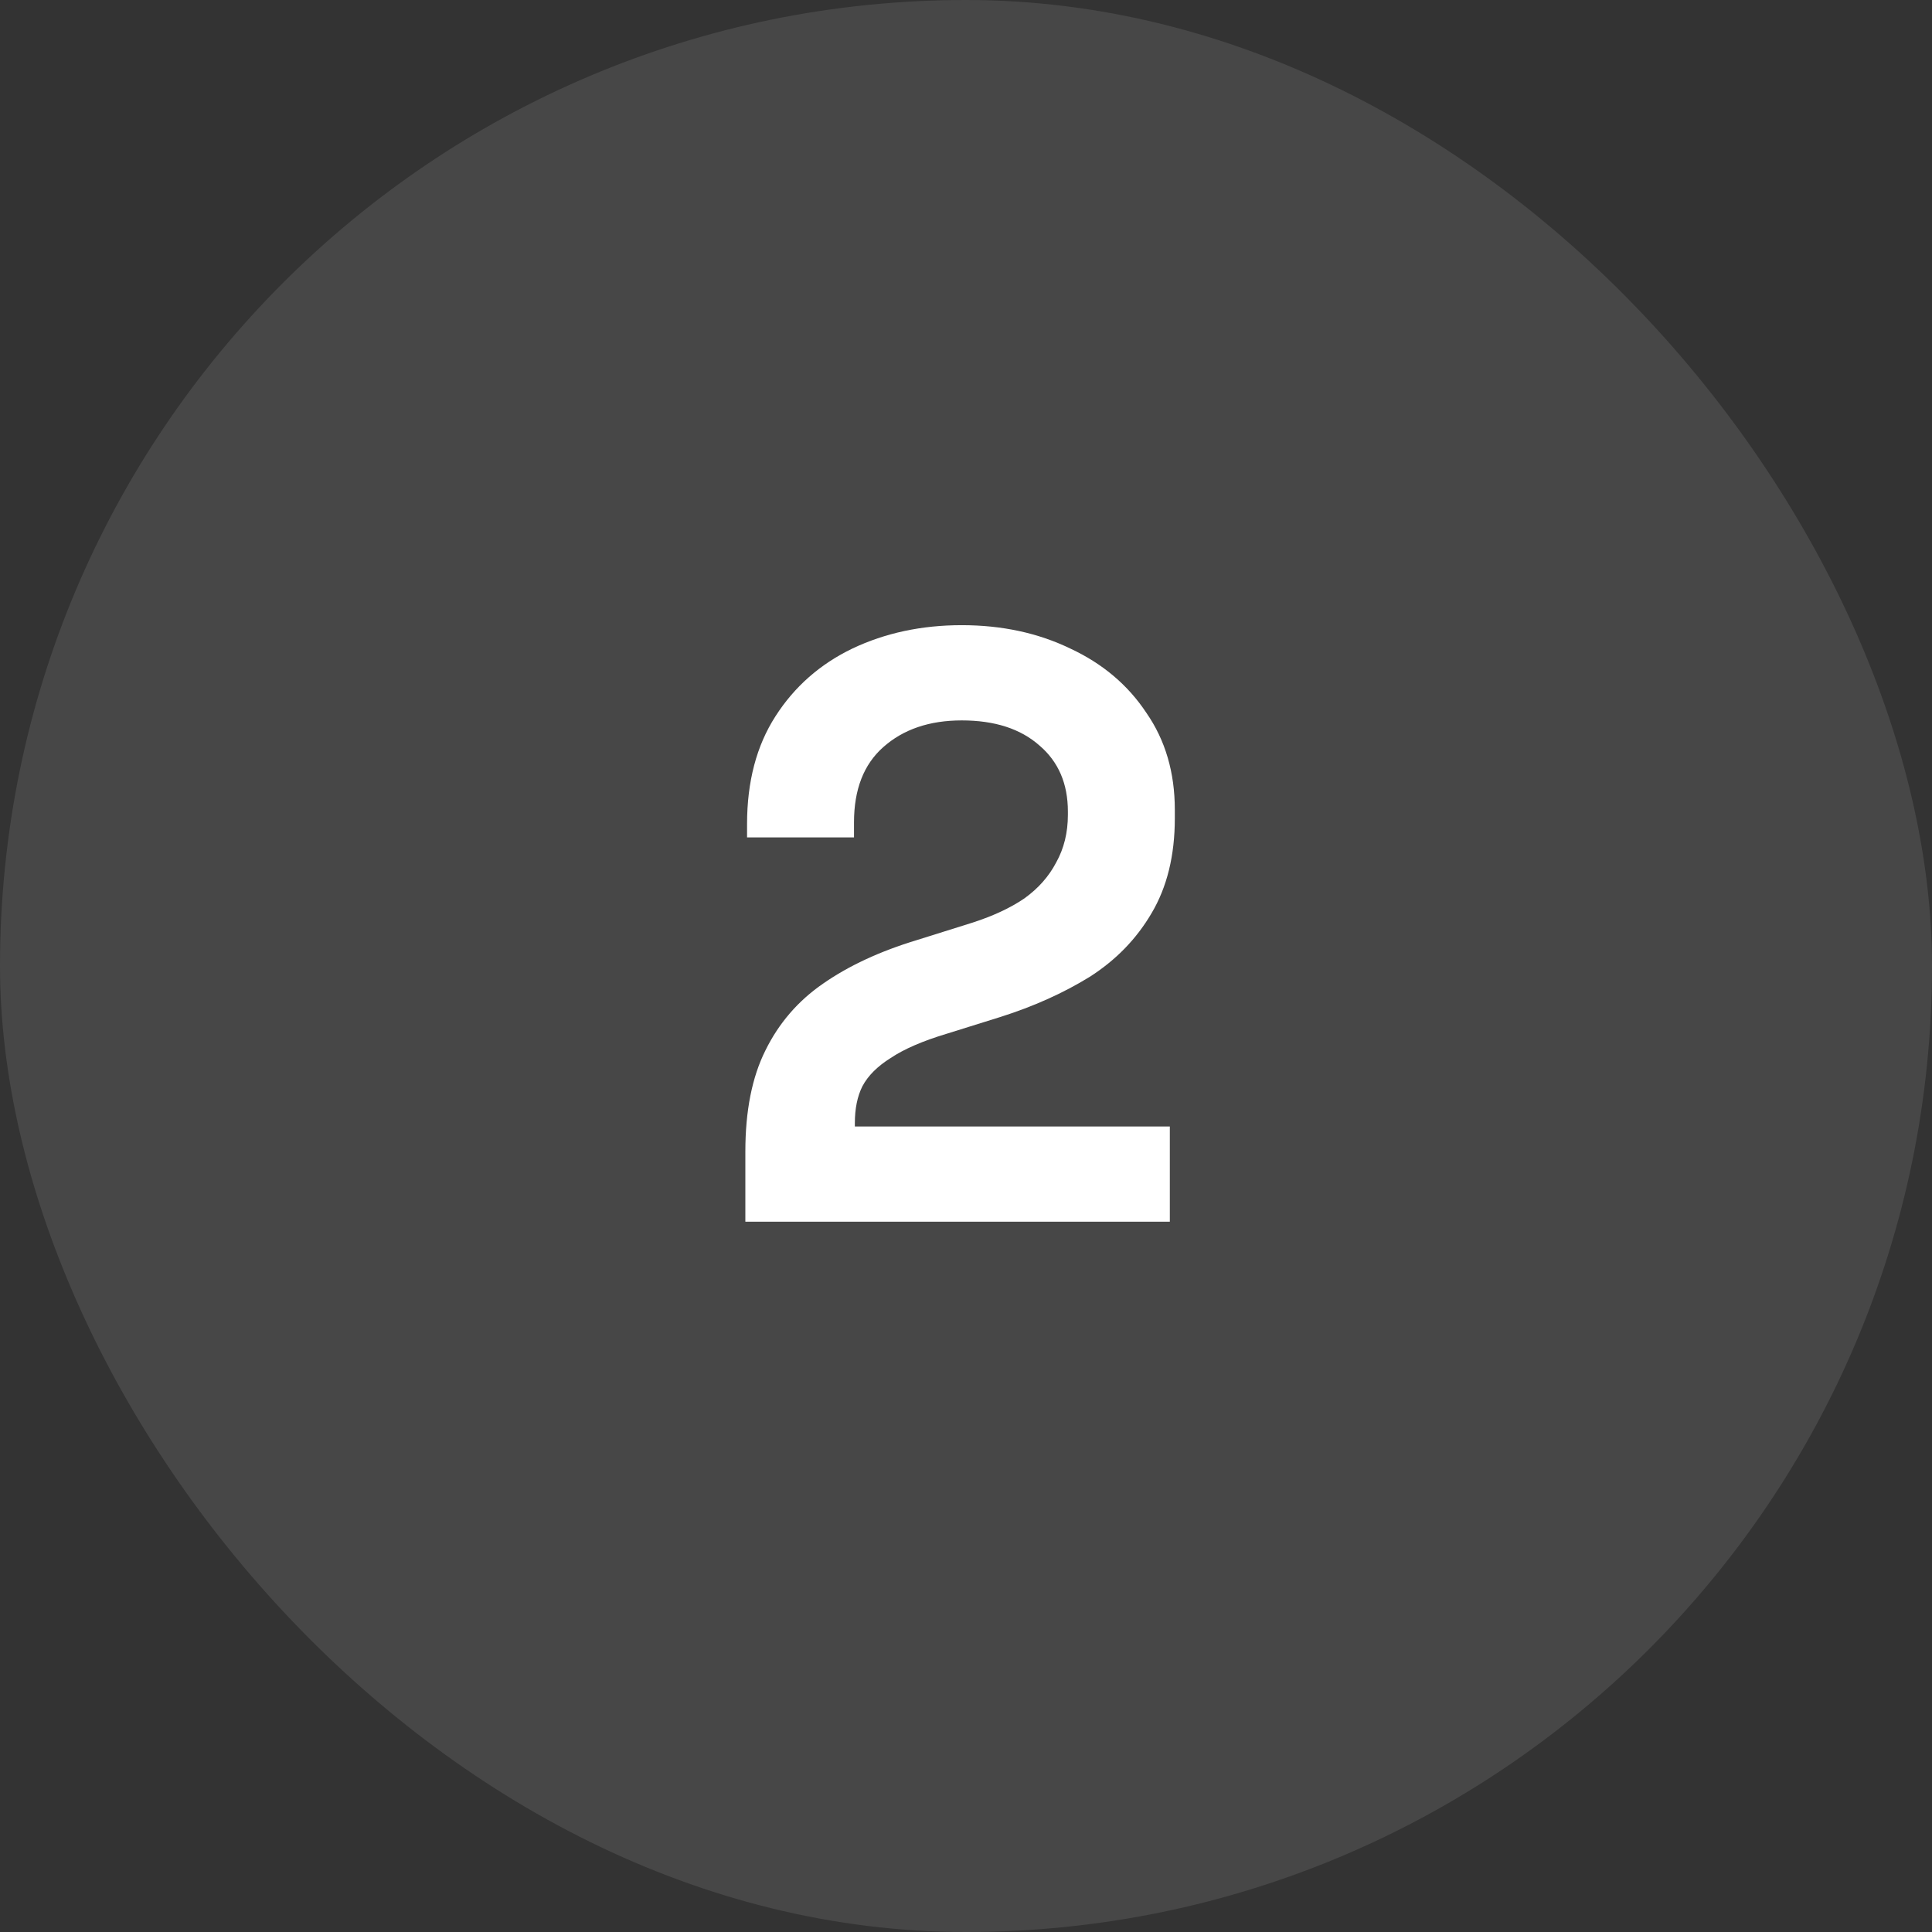
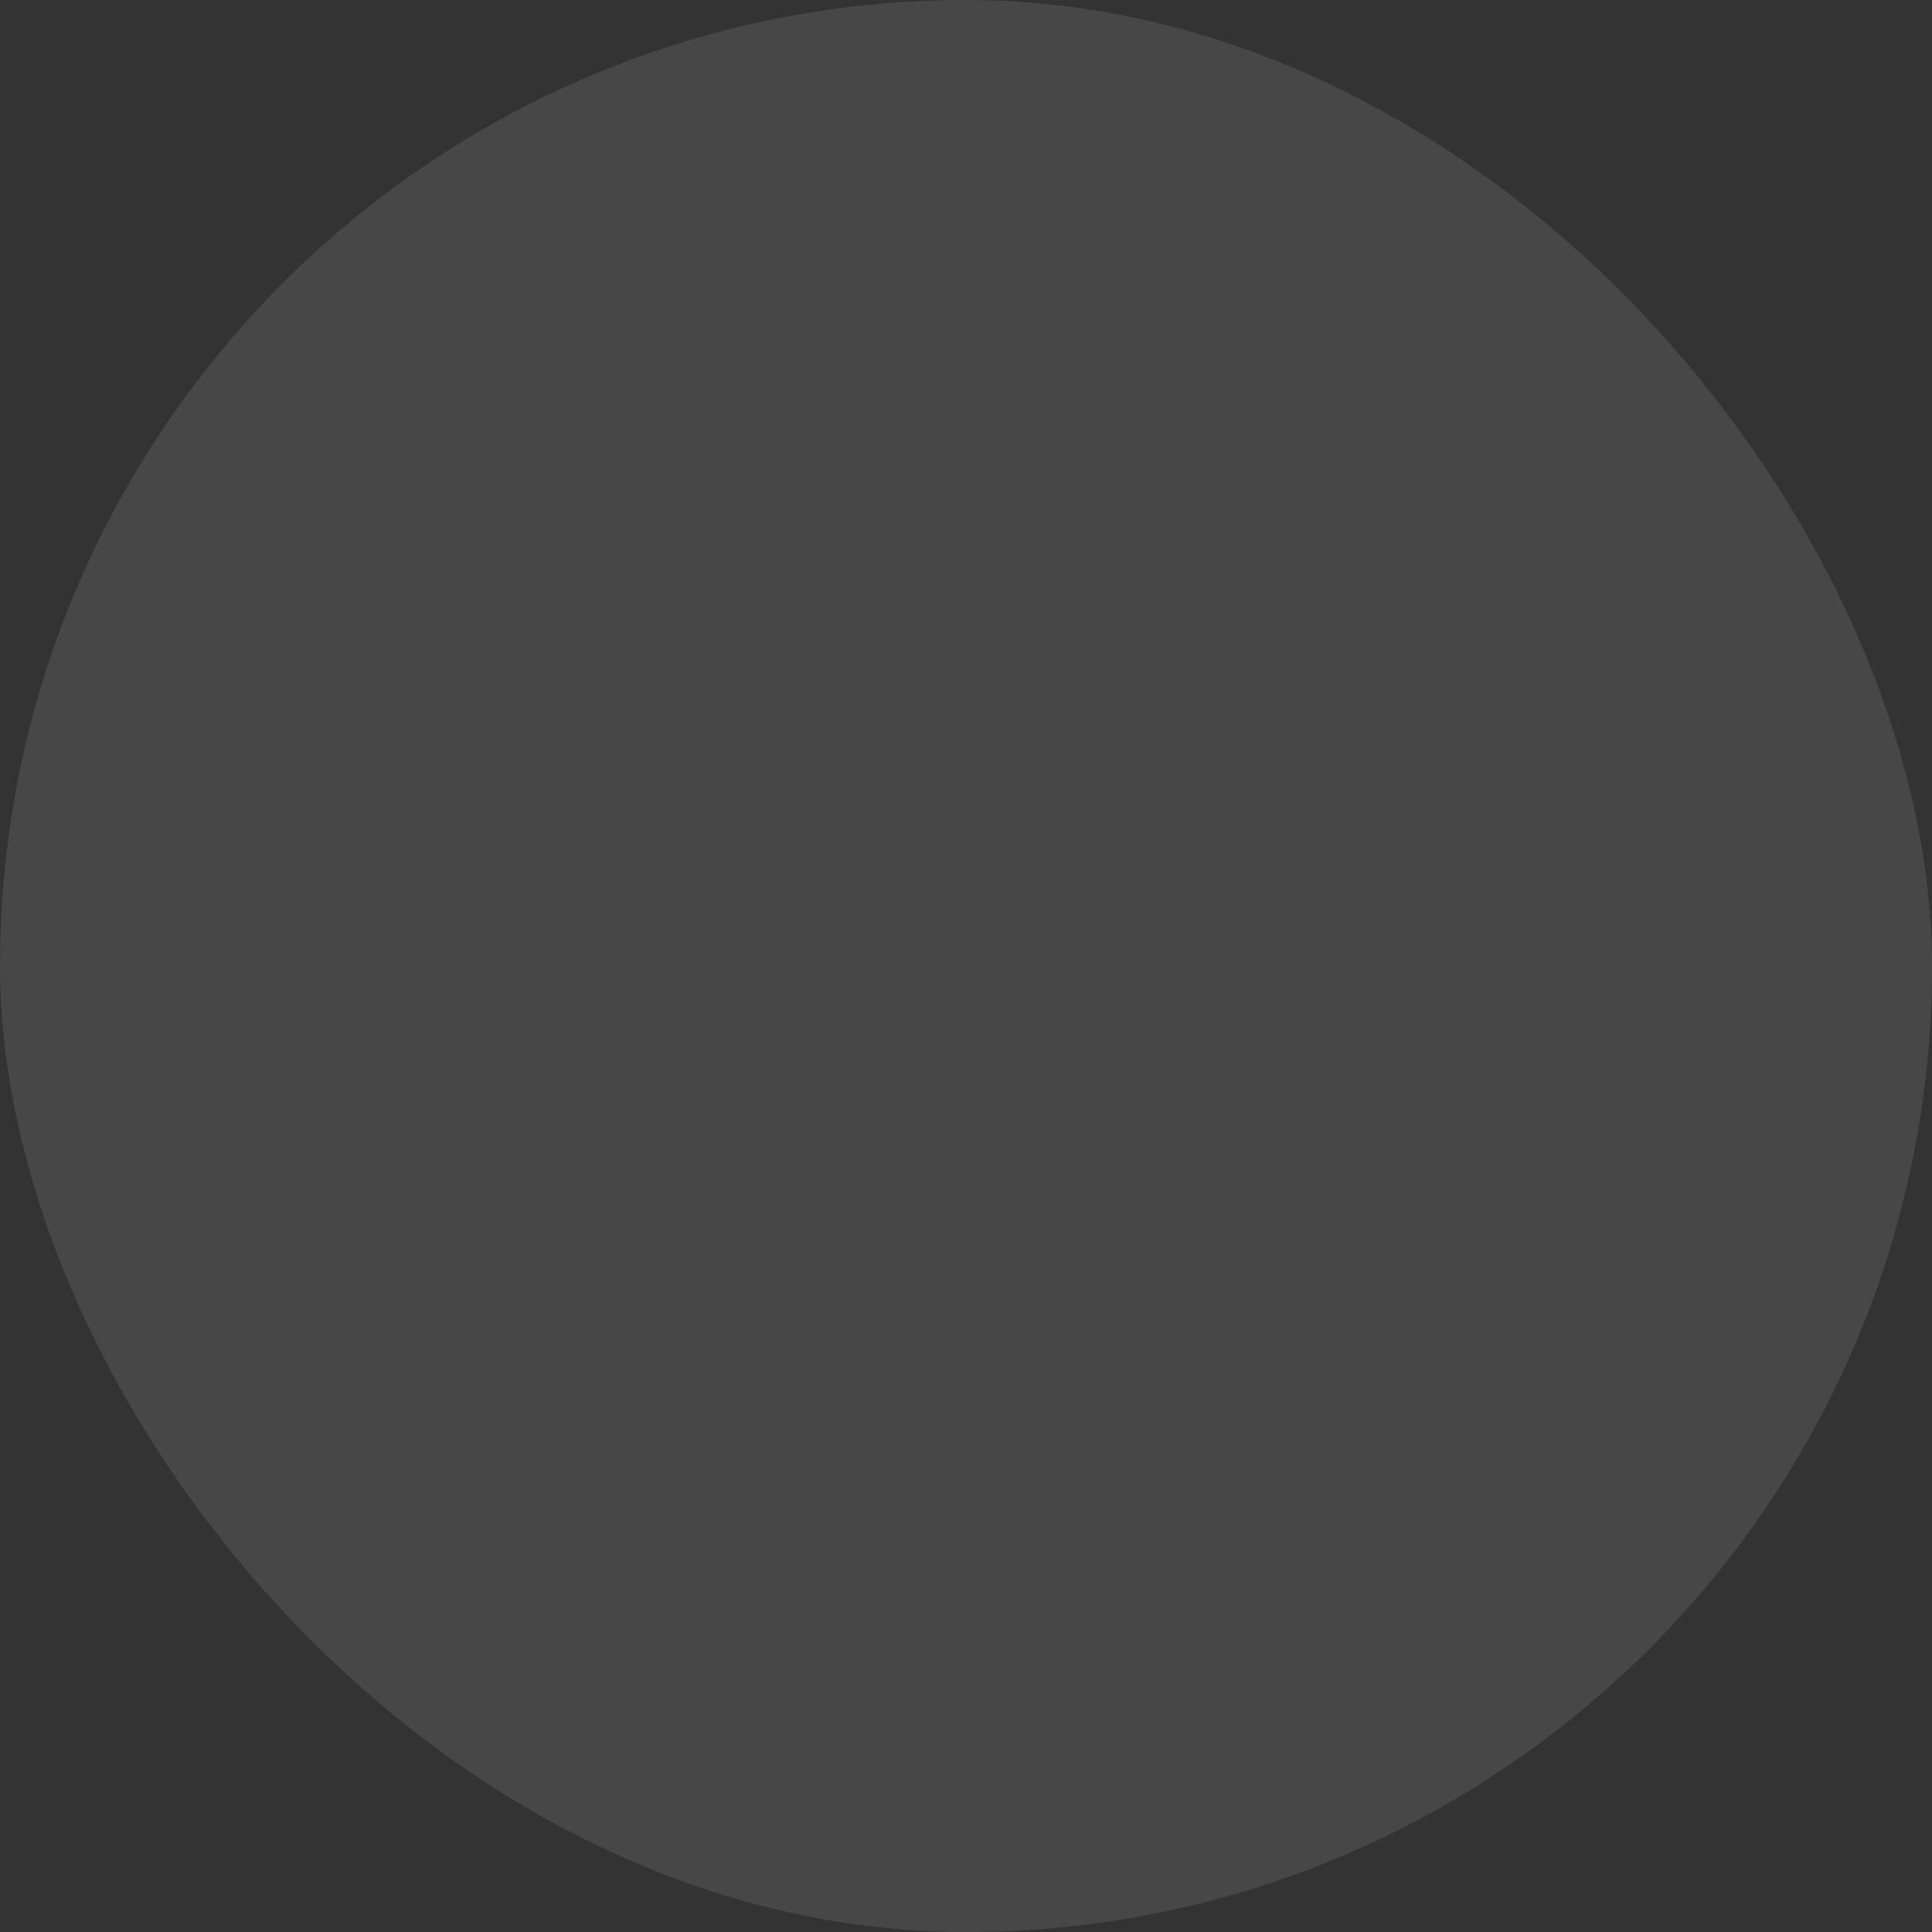
<svg xmlns="http://www.w3.org/2000/svg" width="34" height="34" viewBox="0 0 34 34" fill="none">
  <rect x="0" y="0" width="34" height="34" fill="#333333" stroke="none" />
  <rect width="34" height="34" rx="17" fill="white" fill-opacity="0.1" />
-   <path d="M13.117 21.5V20.265C13.117 19.549 13.235 18.956 13.47 18.486C13.706 18.006 14.044 17.614 14.485 17.31C14.936 16.996 15.485 16.741 16.132 16.545L17.117 16.236C17.479 16.119 17.783 15.977 18.028 15.81C18.273 15.634 18.459 15.423 18.587 15.178C18.724 14.933 18.793 14.653 18.793 14.34V14.281C18.793 13.791 18.626 13.404 18.293 13.12C17.96 12.825 17.504 12.678 16.925 12.678C16.357 12.678 15.896 12.835 15.543 13.149C15.2 13.453 15.029 13.894 15.029 14.472V14.737H13.147V14.502C13.147 13.757 13.313 13.124 13.647 12.605C13.98 12.085 14.431 11.688 14.999 11.414C15.578 11.139 16.22 11.002 16.925 11.002C17.631 11.002 18.268 11.139 18.837 11.414C19.405 11.679 19.851 12.056 20.175 12.546C20.508 13.026 20.675 13.595 20.675 14.252V14.399C20.675 15.055 20.538 15.614 20.263 16.075C19.998 16.526 19.636 16.898 19.175 17.192C18.714 17.476 18.19 17.712 17.602 17.898L16.661 18.192C16.239 18.319 15.911 18.461 15.676 18.618C15.441 18.765 15.274 18.932 15.176 19.118C15.088 19.295 15.044 19.51 15.044 19.765V19.824H20.587V21.5H13.117Z" fill="white" />
</svg>